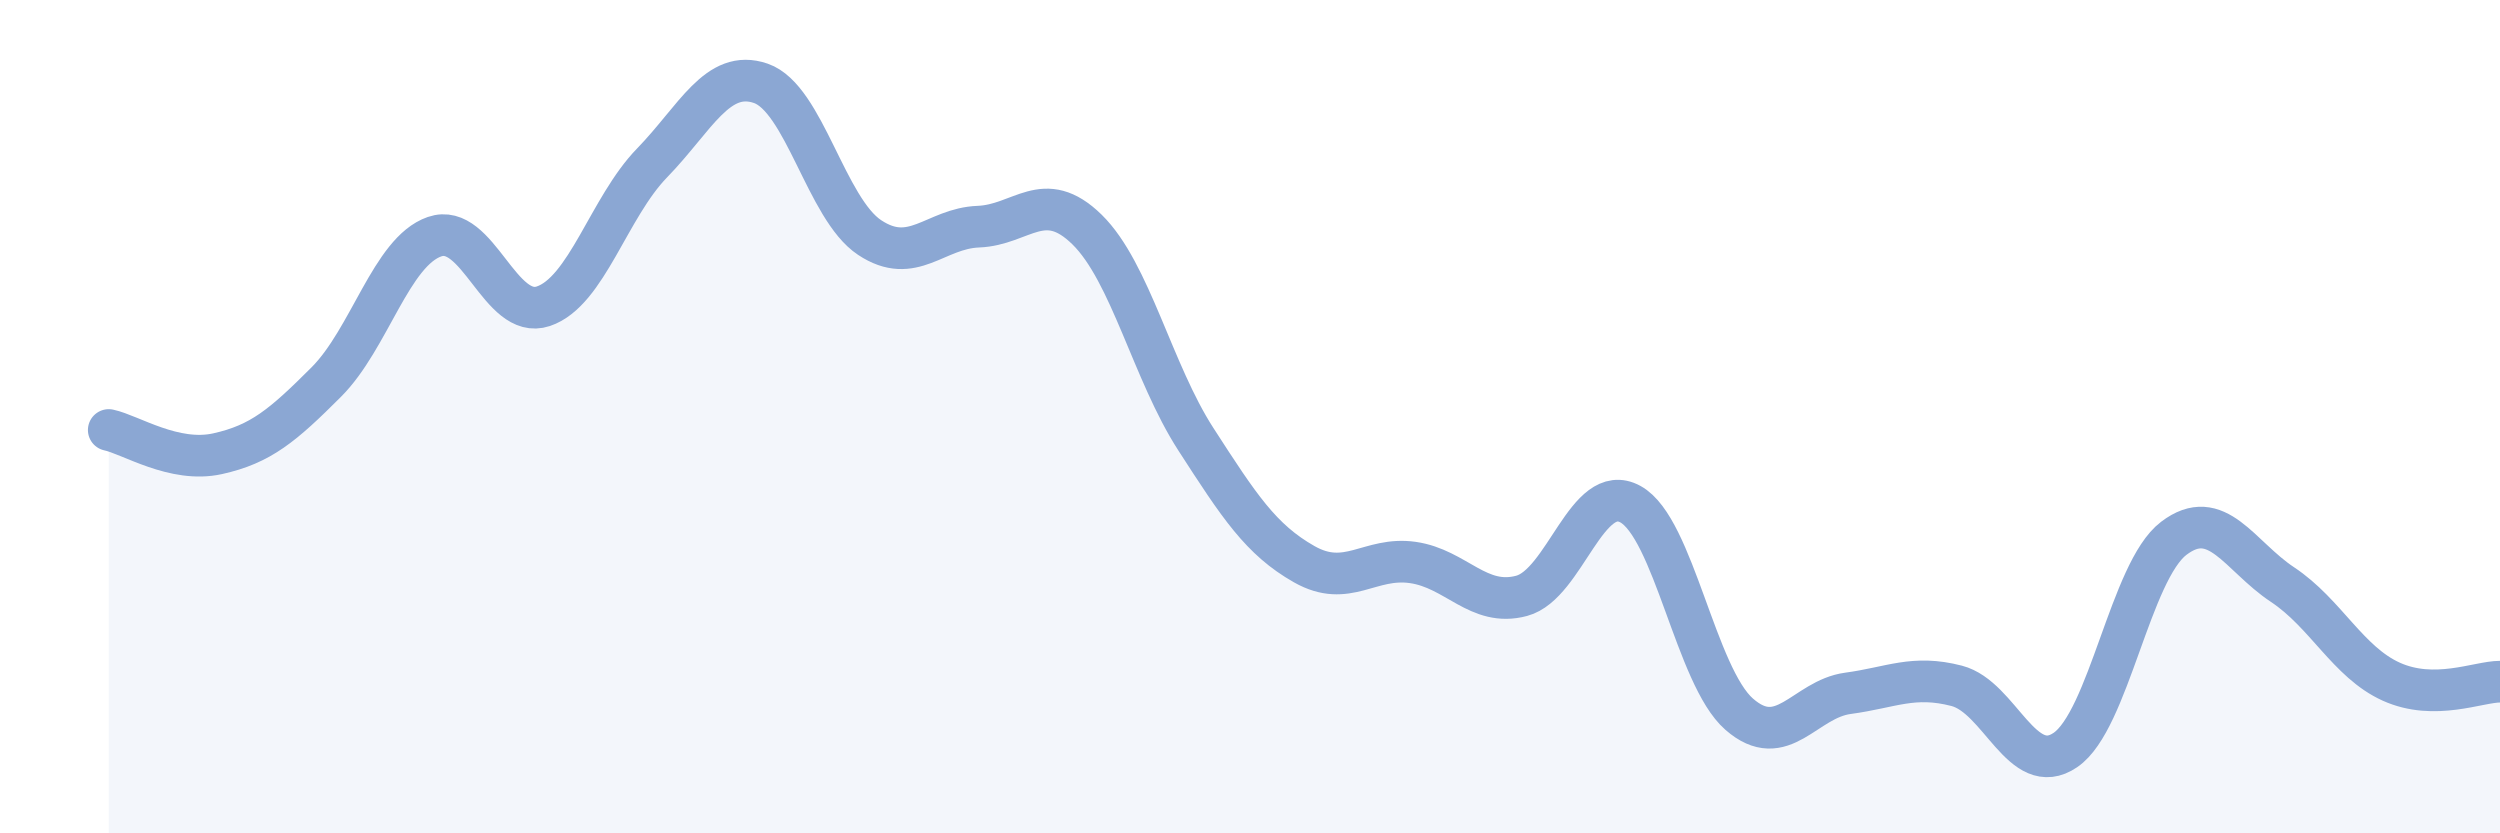
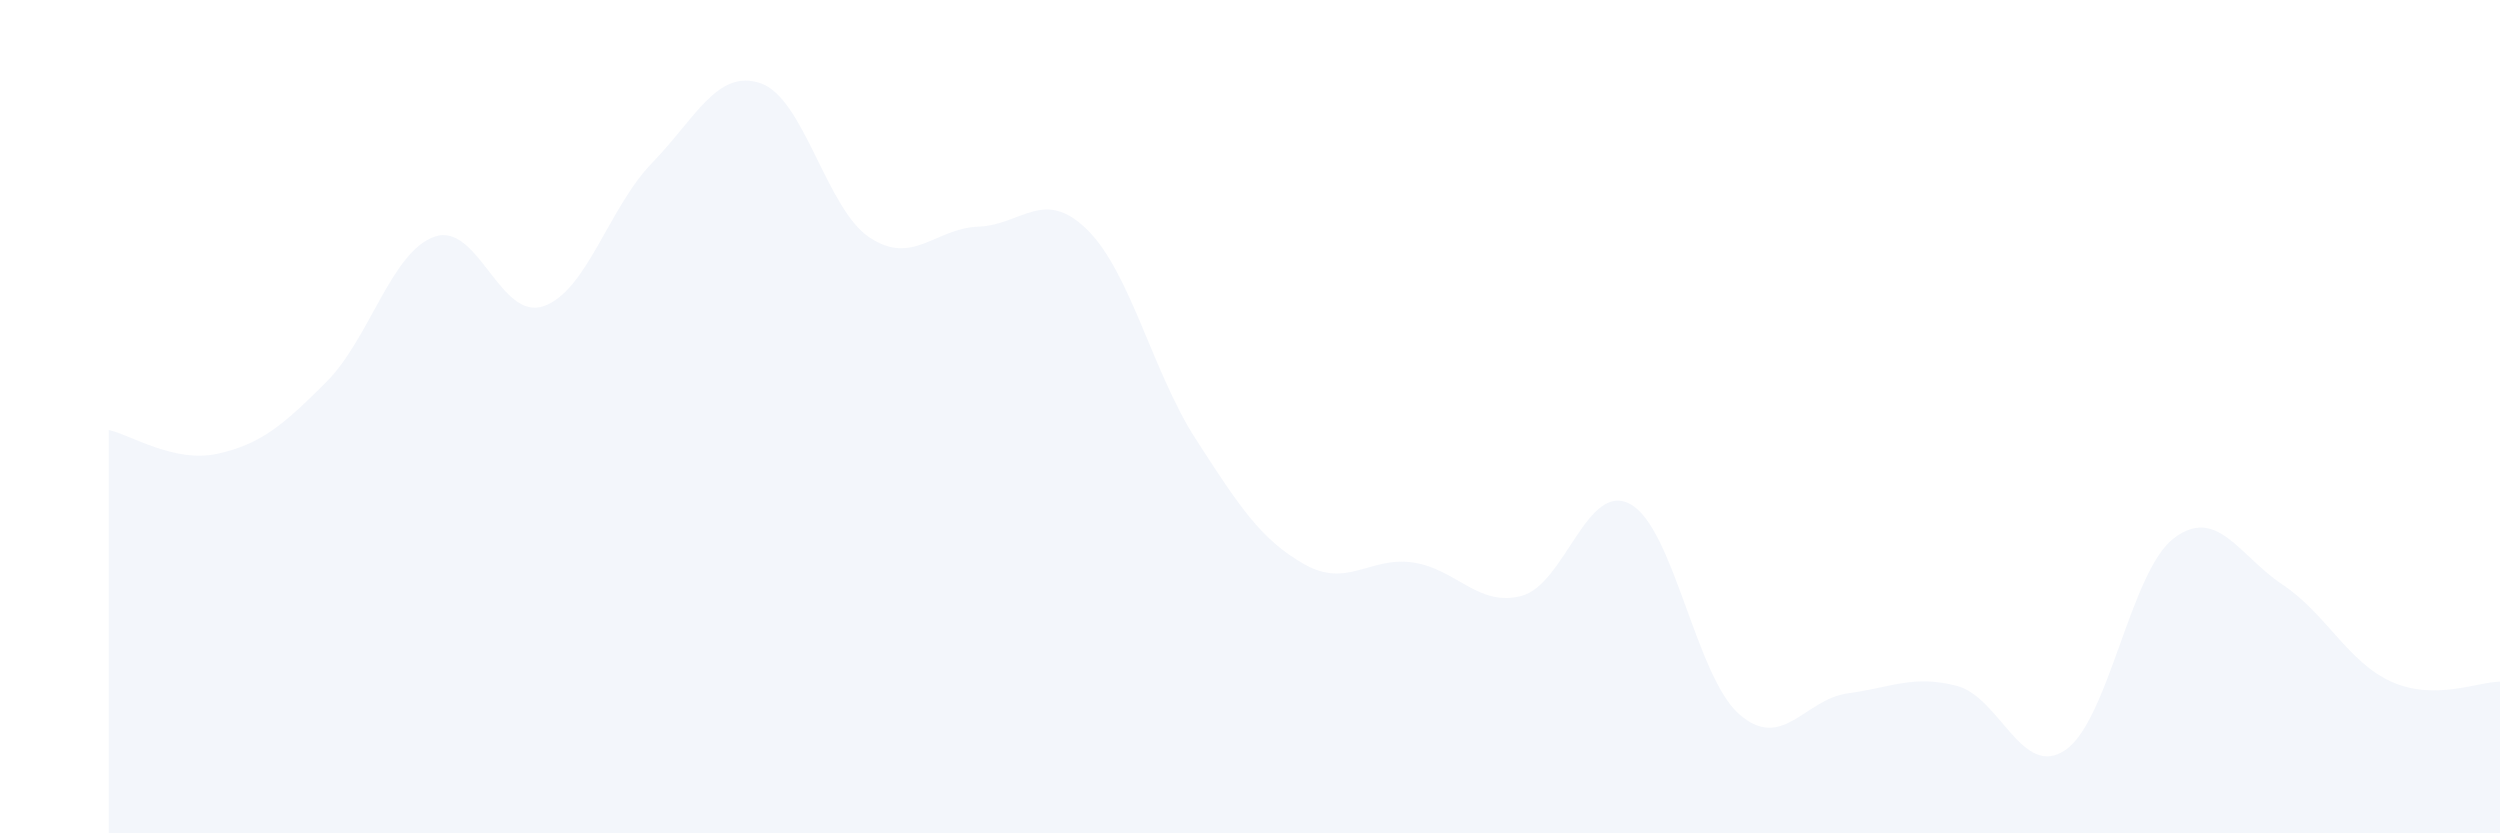
<svg xmlns="http://www.w3.org/2000/svg" width="60" height="20" viewBox="0 0 60 20">
  <path d="M 2.61,10.32 C 3.13,10.43 4.18,11.12 5.22,10.89 C 6.26,10.66 6.79,10.21 7.83,9.17 C 8.87,8.13 9.39,6.04 10.43,5.68 C 11.47,5.32 12,7.7 13.04,7.35 C 14.08,7 14.61,4.98 15.65,3.91 C 16.69,2.84 17.22,1.64 18.26,2 C 19.3,2.36 19.83,5.01 20.87,5.7 C 21.91,6.39 22.44,5.48 23.48,5.44 C 24.52,5.4 25.05,4.49 26.09,5.51 C 27.13,6.53 27.66,8.93 28.7,10.54 C 29.74,12.15 30.26,12.95 31.3,13.54 C 32.34,14.13 32.87,13.35 33.91,13.5 C 34.95,13.65 35.48,14.58 36.52,14.3 C 37.56,14.02 38.09,11.53 39.13,12.1 C 40.17,12.67 40.7,16.23 41.74,17.14 C 42.78,18.05 43.31,16.78 44.35,16.64 C 45.39,16.5 45.92,16.19 46.96,16.46 C 48,16.73 48.53,18.71 49.57,18 C 50.61,17.29 51.13,13.71 52.17,12.92 C 53.21,12.13 53.74,13.34 54.78,14.03 C 55.82,14.72 56.35,15.89 57.39,16.36 C 58.43,16.83 59.48,16.36 60,16.36L60 20L2.61 20Z" fill="#8ba7d3" opacity="0.1" stroke-linecap="round" stroke-linejoin="round" />
-   <path d="M 2.61,10.32 C 3.13,10.43 4.18,11.12 5.22,10.89 C 6.26,10.66 6.79,10.21 7.83,9.17 C 8.87,8.13 9.39,6.04 10.43,5.68 C 11.47,5.32 12,7.7 13.04,7.35 C 14.08,7 14.61,4.98 15.65,3.91 C 16.69,2.84 17.22,1.64 18.26,2 C 19.3,2.36 19.83,5.01 20.87,5.7 C 21.91,6.39 22.44,5.48 23.48,5.44 C 24.52,5.4 25.05,4.49 26.09,5.51 C 27.13,6.53 27.66,8.93 28.7,10.54 C 29.74,12.15 30.26,12.95 31.3,13.54 C 32.34,14.13 32.87,13.35 33.91,13.5 C 34.95,13.65 35.48,14.58 36.52,14.3 C 37.56,14.02 38.09,11.53 39.13,12.1 C 40.17,12.67 40.7,16.23 41.74,17.14 C 42.78,18.05 43.31,16.78 44.35,16.64 C 45.39,16.5 45.92,16.19 46.96,16.46 C 48,16.73 48.53,18.71 49.57,18 C 50.61,17.29 51.13,13.71 52.17,12.92 C 53.21,12.13 53.74,13.34 54.78,14.03 C 55.82,14.72 56.35,15.89 57.39,16.36 C 58.43,16.83 59.48,16.36 60,16.36" stroke="#8ba7d3" stroke-width="1" fill="none" stroke-linecap="round" stroke-linejoin="round" />
</svg>